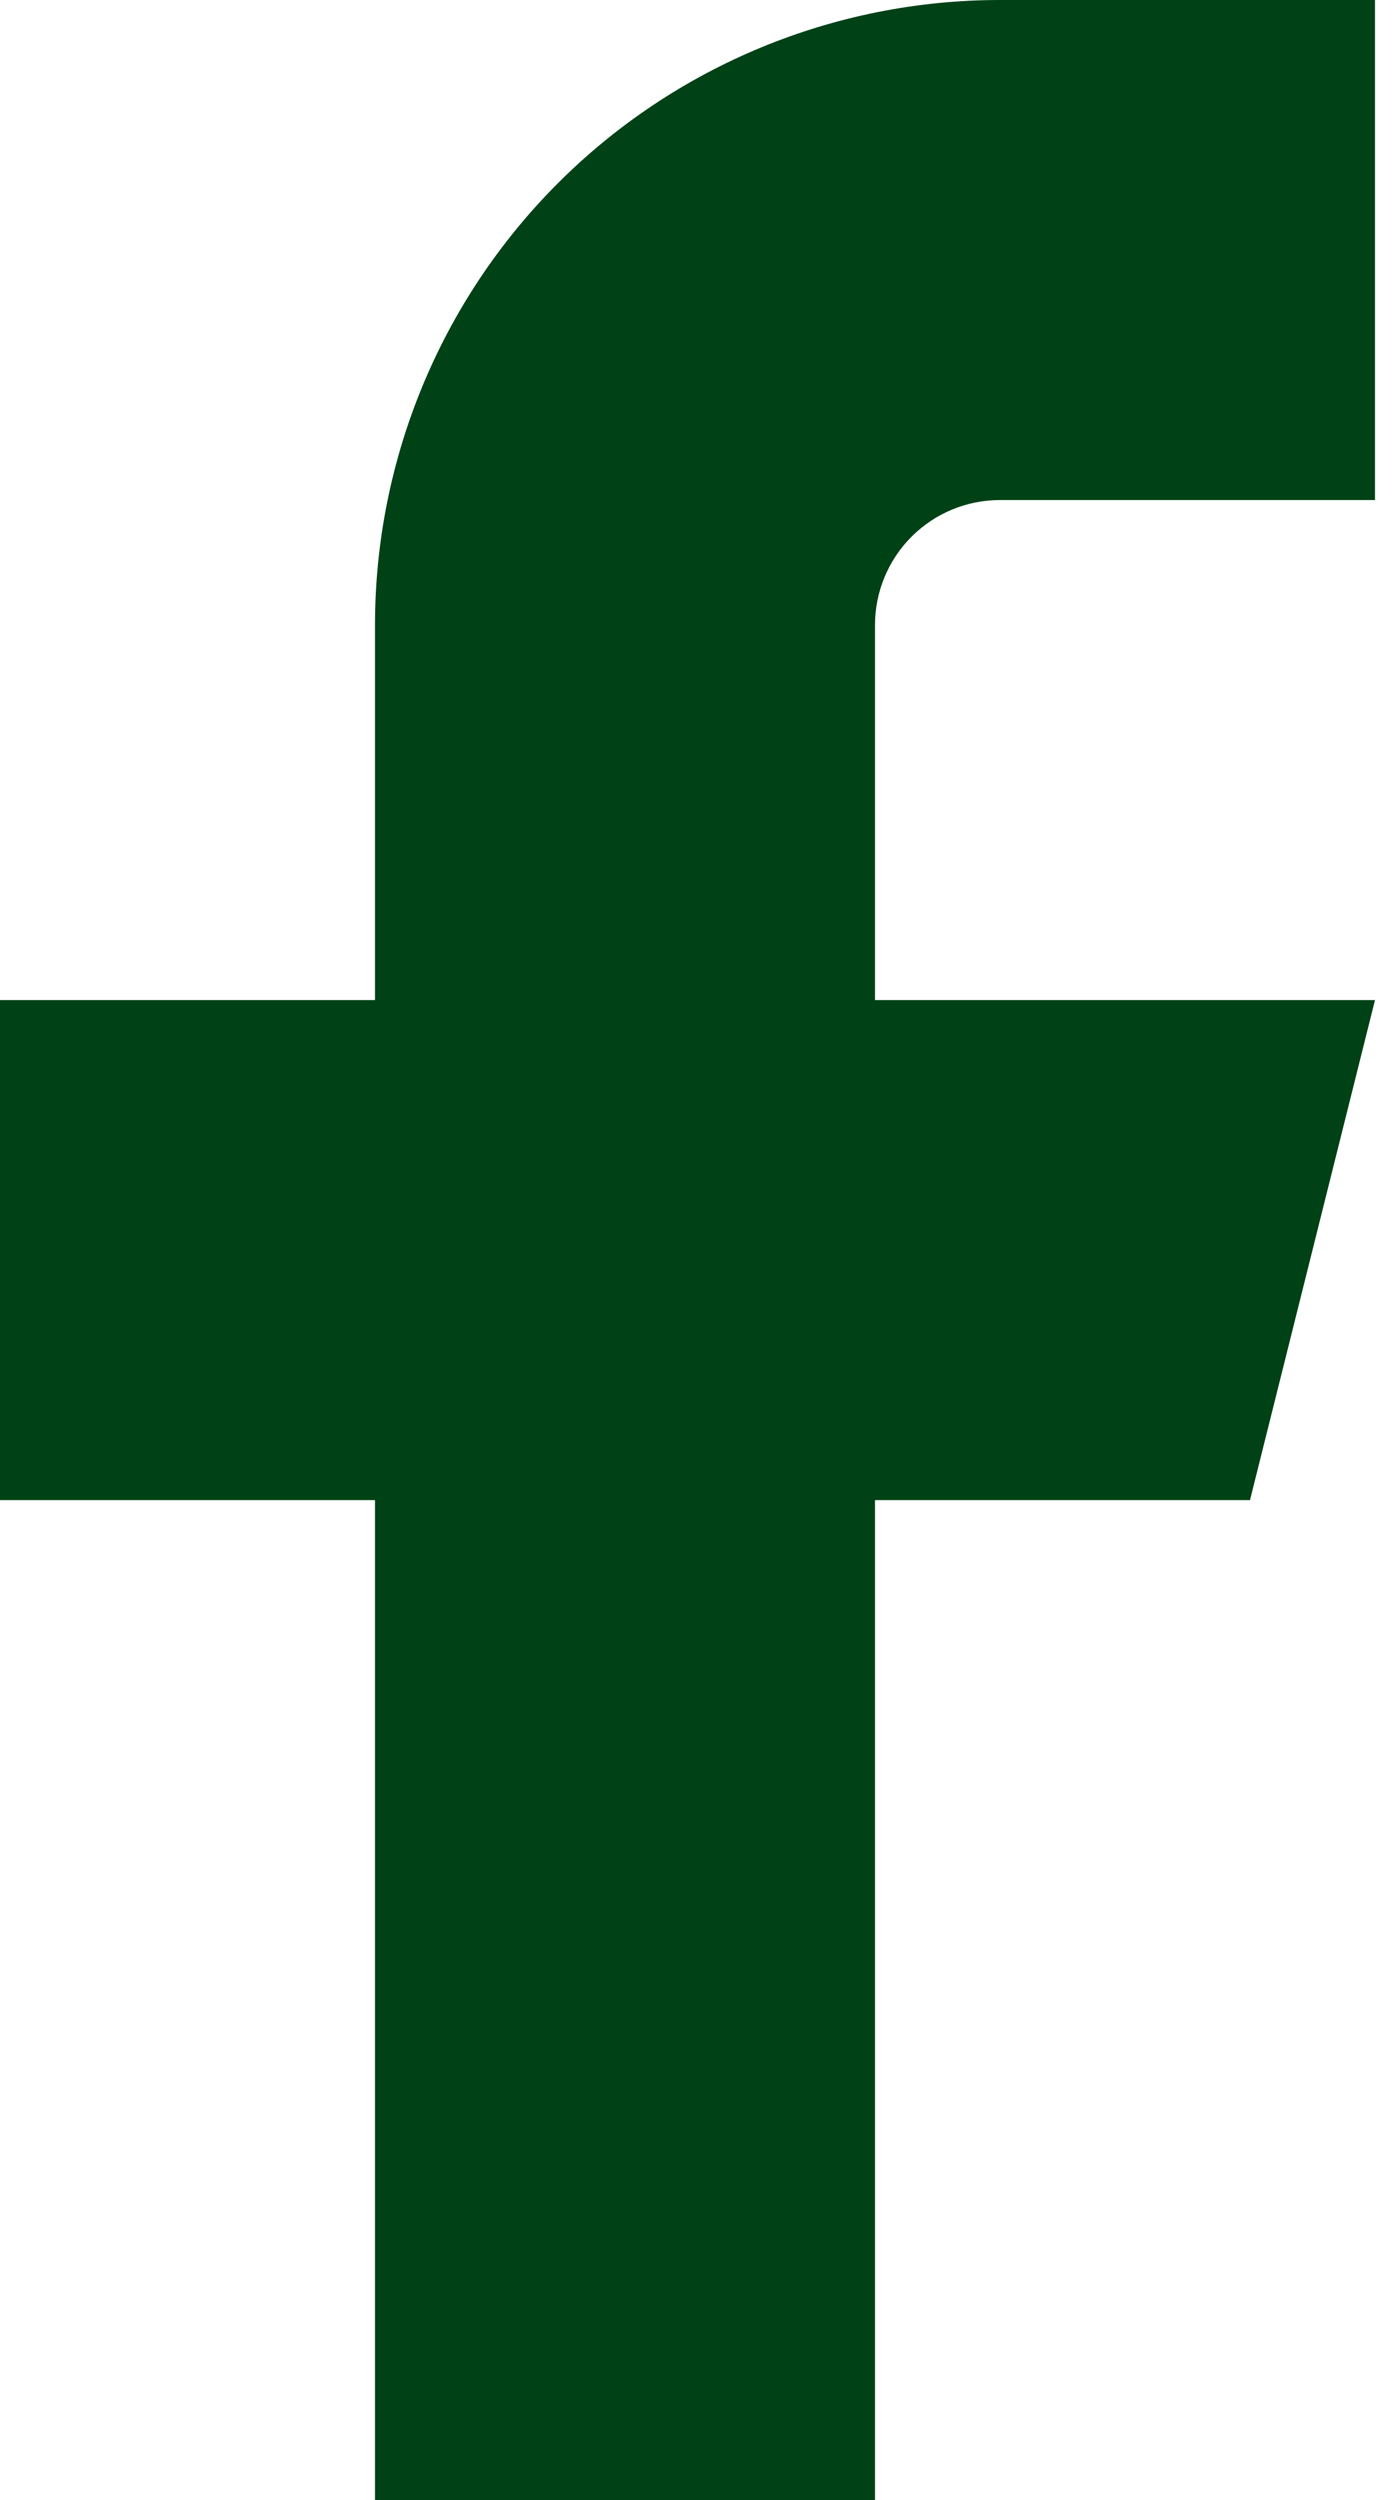
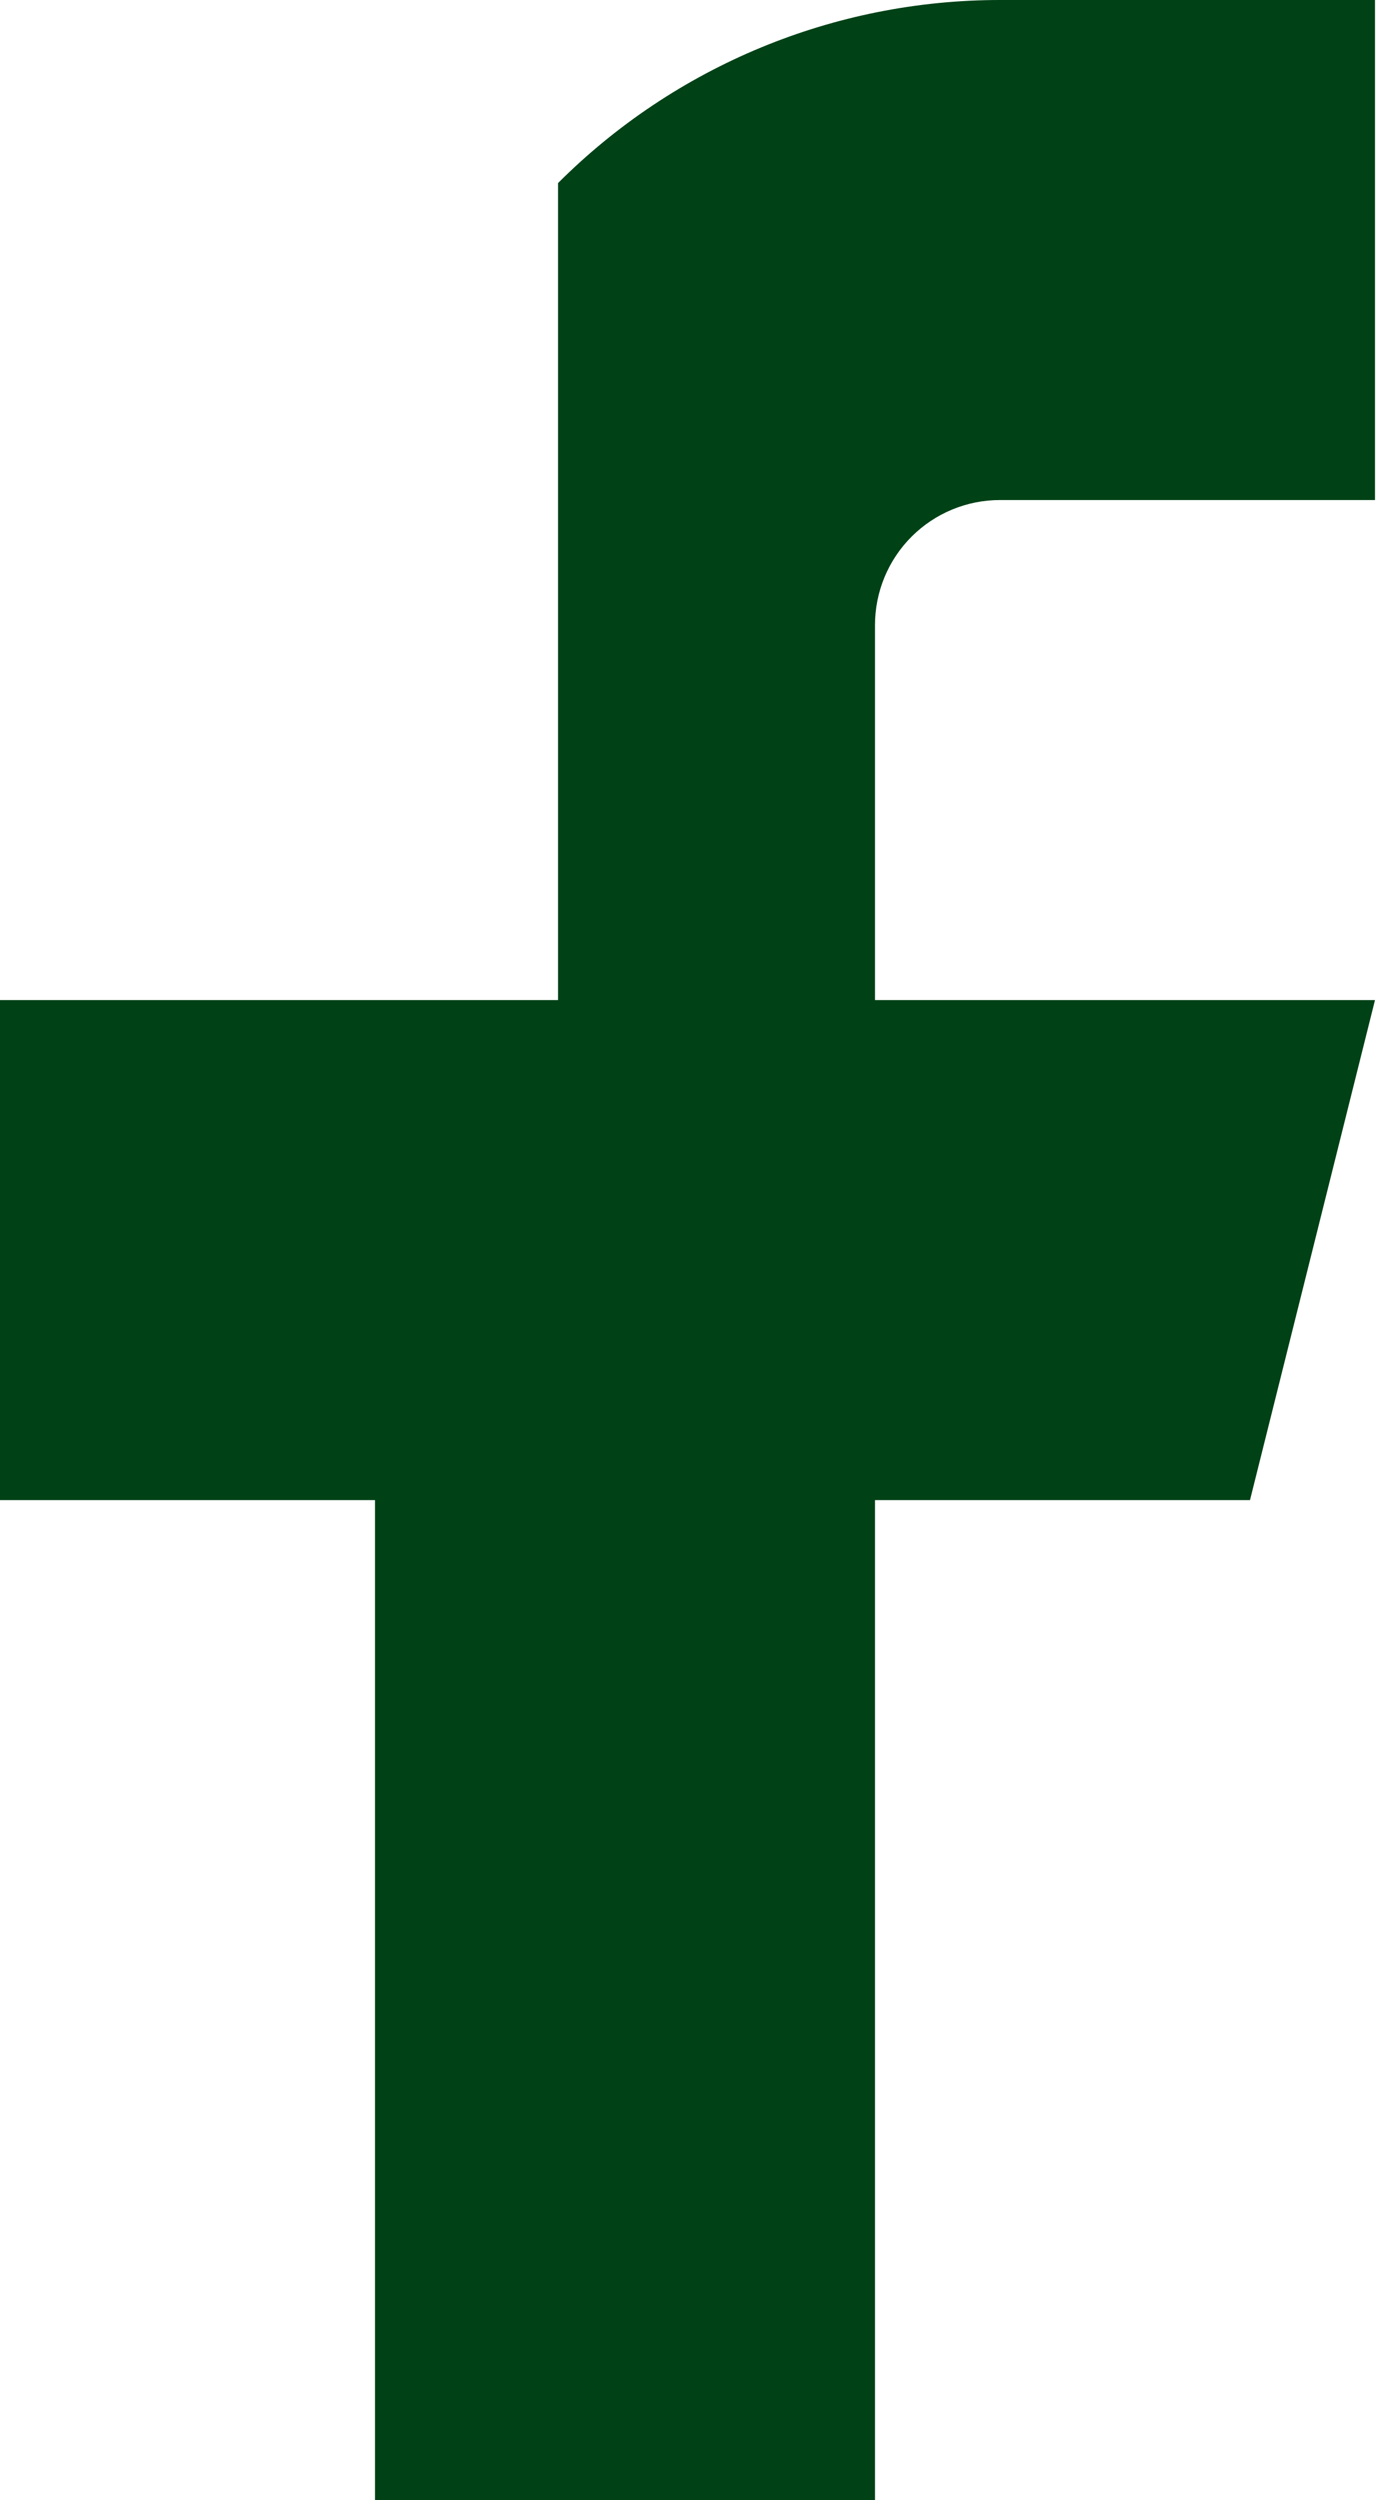
<svg xmlns="http://www.w3.org/2000/svg" width="28" height="50" viewBox="0 0 28 50" fill="none">
-   <path d="M27.5 0H20C16.685 0 13.505 1.317 11.161 3.661C8.817 6.005 7.5 9.185 7.5 12.5V20H0V30H7.5V50H17.5V30H25L27.5 20H17.5V12.5C17.5 11.837 17.763 11.201 18.232 10.732C18.701 10.263 19.337 10 20 10H27.5V0Z" fill="#004116" />
+   <path d="M27.5 0H20C16.685 0 13.505 1.317 11.161 3.661V20H0V30H7.5V50H17.5V30H25L27.5 20H17.5V12.5C17.5 11.837 17.763 11.201 18.232 10.732C18.701 10.263 19.337 10 20 10H27.5V0Z" fill="#004116" />
</svg>